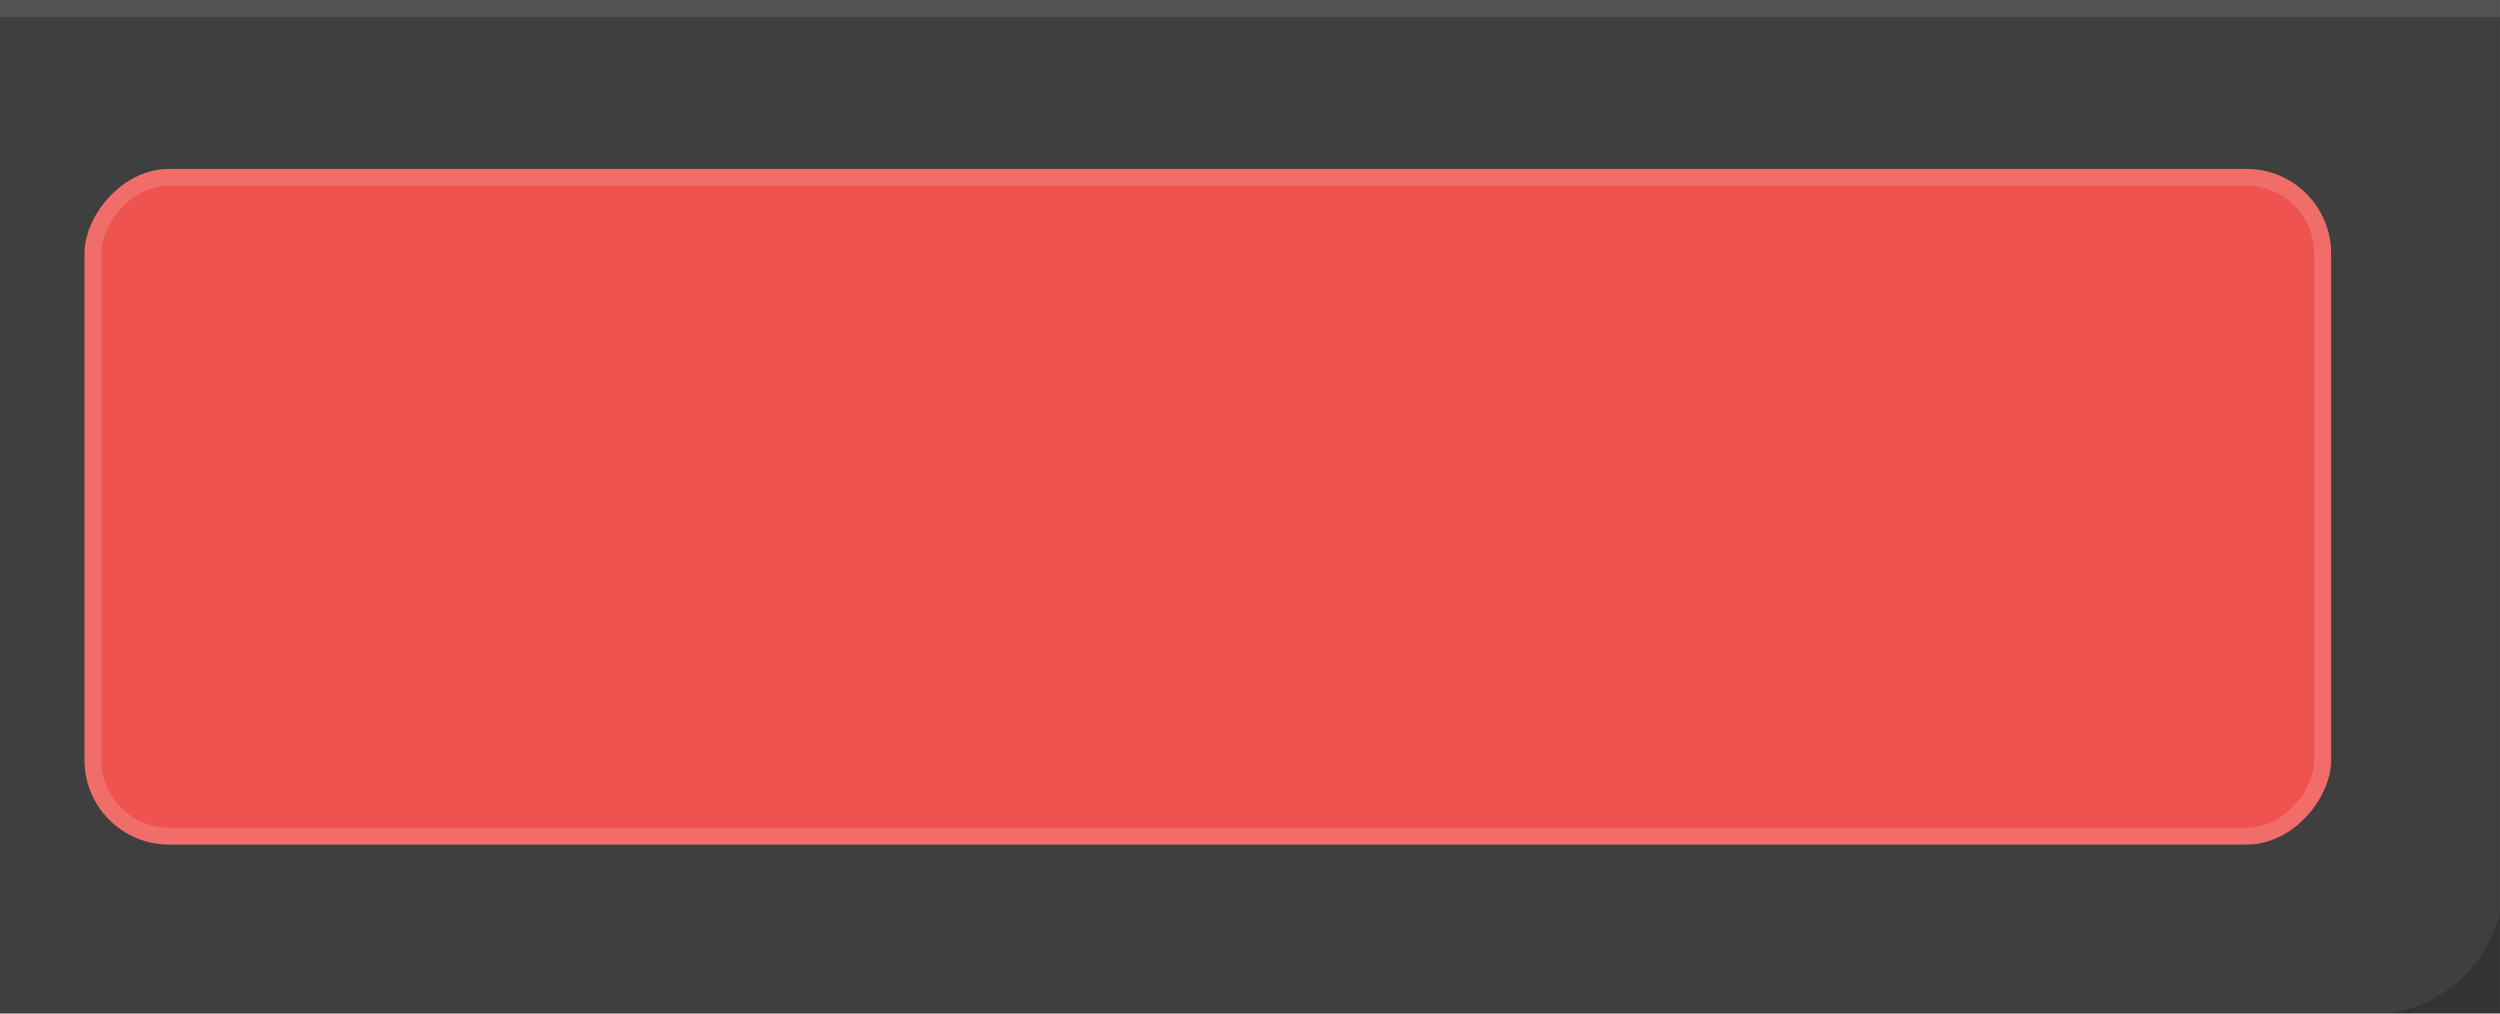
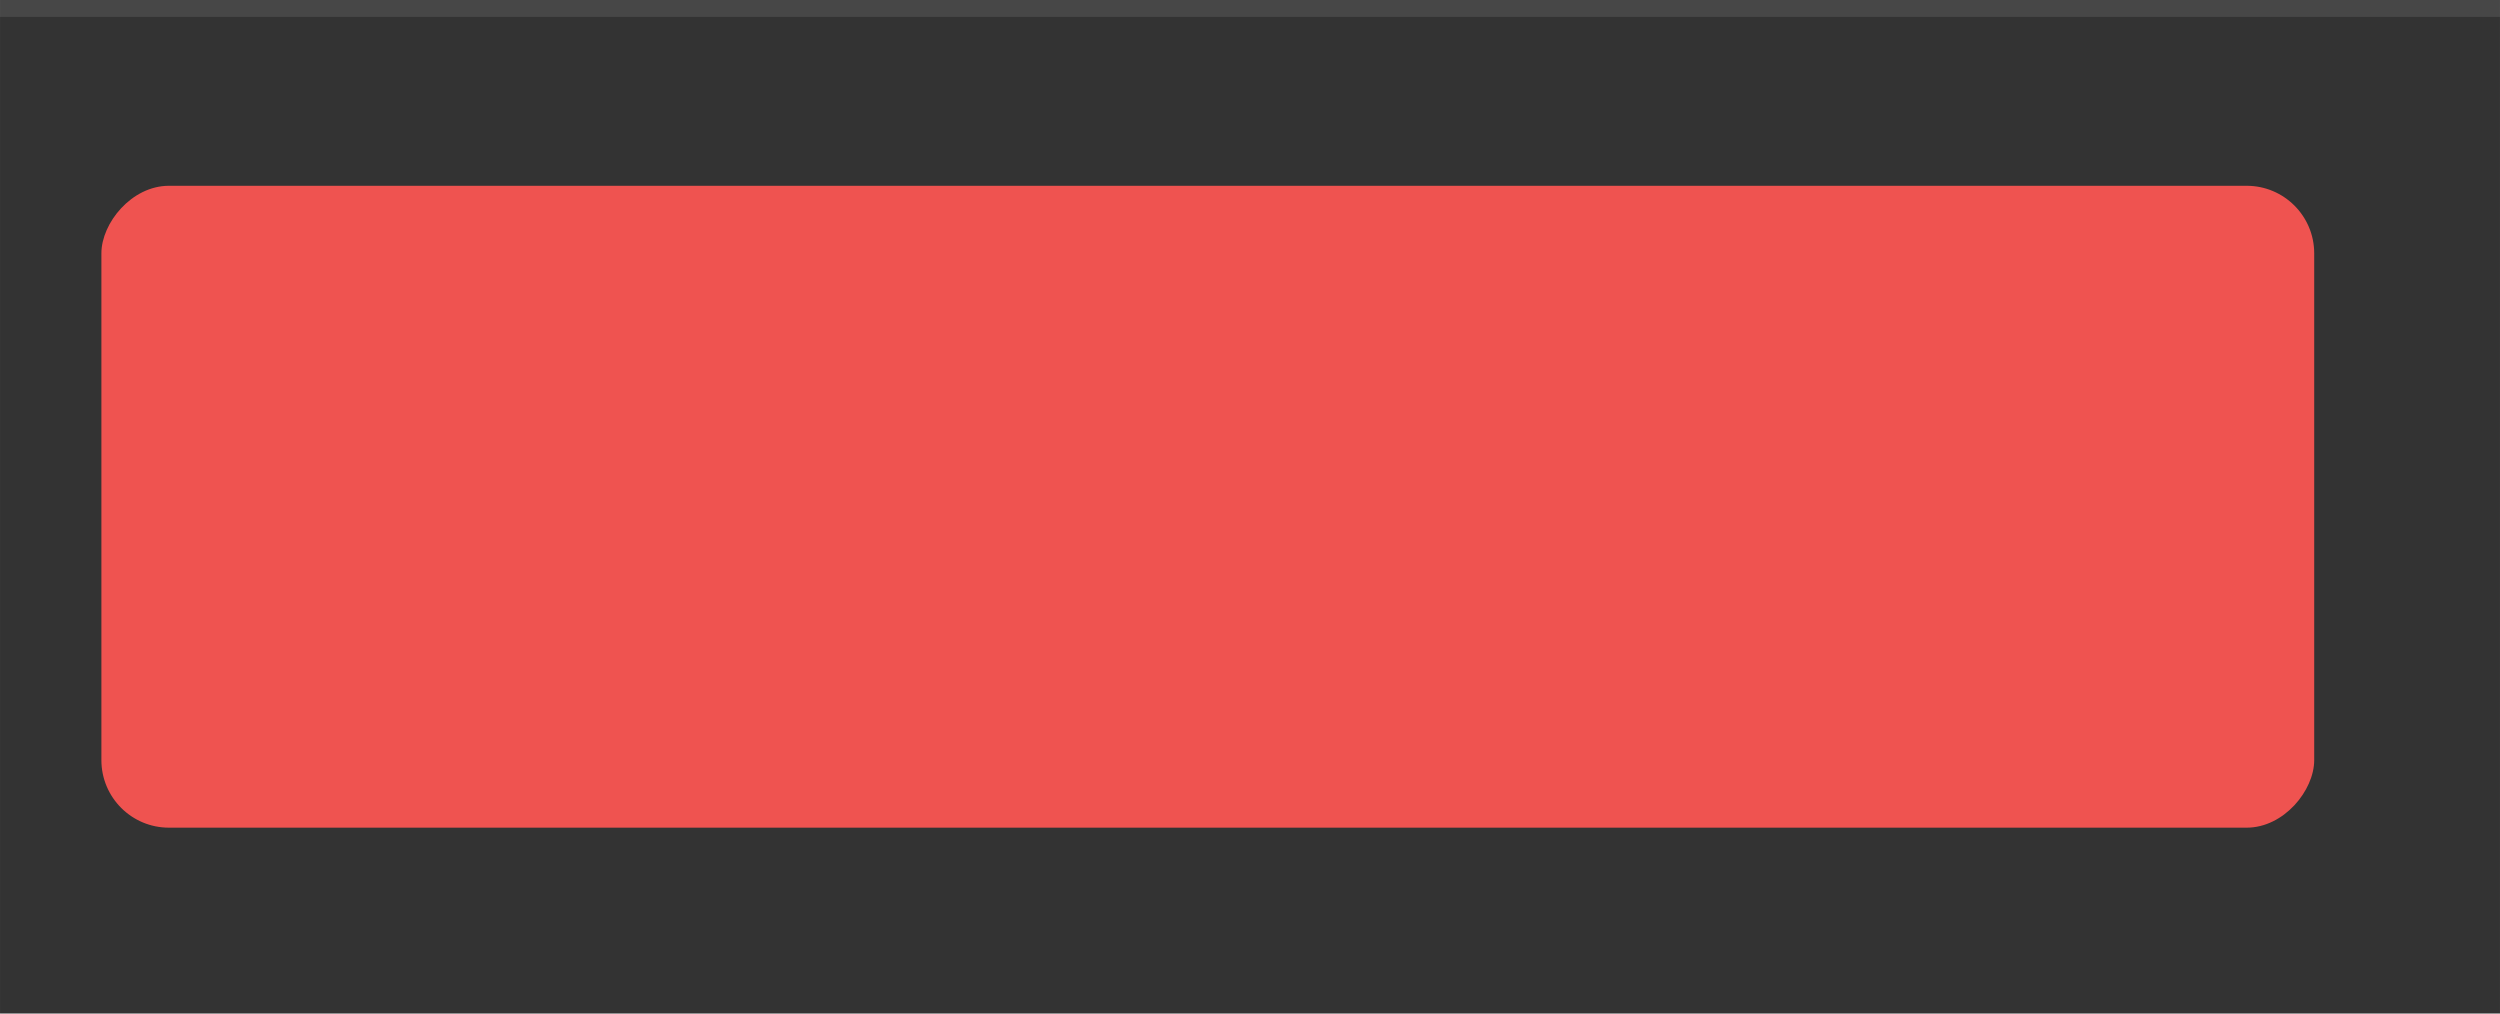
<svg xmlns="http://www.w3.org/2000/svg" xmlns:ns1="http://www.inkscape.org/namespaces/inkscape" xmlns:ns2="http://sodipodi.sourceforge.net/DTD/sodipodi-0.dtd" width="148" height="60" viewBox="0 0 39.158 15.875" version="1.1" id="svg5" ns1:version="1.1.1 (3bf5ae0d25, 2021-09-20, custom)" ns2:docname="modal-button-right.svg">
  <rect x="0" y="0" width="39.158" height="15.875" fill="#333333" stroke="none" />
  <ns2:namedview id="namedview7" pagecolor="#bfbfbf" bordercolor="#666666" borderopacity="1.0" ns1:pageshadow="2" ns1:pageopacity="0" ns1:pagecheckerboard="0" ns1:document-units="mm" showgrid="true" units="px" width="120px" ns1:zoom="11.313708" ns1:cx="-9.2807769" ns1:cy="25.411651" ns1:window-width="1476" ns1:window-height="881" ns1:window-x="444" ns1:window-y="153" ns1:window-maximized="0" ns1:current-layer="layer1" ns1:snap-bbox="true" ns1:bbox-nodes="true" ns1:snap-smooth-nodes="true" ns1:snap-bbox-edge-midpoints="true" showguides="true" ns1:guide-bbox="true">
    <ns1:grid type="xygrid" id="grid1045" />
  </ns2:namedview>
  <defs id="defs2">
    <clipPath clipPathUnits="userSpaceOnUse" id="clipPath1633">
-       <path id="path1635" style="opacity:0.95;fill:#ffffff;stroke-width:0.974;stroke-linecap:round;stroke-linejoin:round" d="m 0.23,-3.969 c -2.033,0 -3.67,1.637 -3.67,3.67 V 16.174 c 0,2.033 1.637,3.67 3.67,3.67 H 16.703 c 2.033,0 3.67,-1.637 3.67,-3.67 V -0.299 C 20.373,-2.332 18.736,-3.969 16.703,-3.969 Z M 3.708,1.058 h 9.518 c 1.175,0 2.12,0.946 2.12,2.12 v 9.518 c 0,1.175 -0.946,2.12 -2.12,2.12 H 3.708 C 2.533,14.817 1.587,13.871 1.587,12.696 V 3.179 c 0,-1.175 0.946,-2.12 2.12,-2.12 z" />
-     </clipPath>
+       </clipPath>
  </defs>
  <g ns1:label="图层 1" ns1:groupmode="layer" id="layer1">
-     <path id="rect3629" style="opacity:0.06;fill:#ffffff;fill-opacity:1;stroke:none;stroke-width:3.991;stroke-linecap:round;stroke-linejoin:round;stroke-miterlimit:4;stroke-dasharray:none;stroke-opacity:0.988;paint-order:stroke markers fill" d="M 0 0 L 0 45 L 0 52 L 0 60 L 8 60 L 16 60 L 140 60 C 144.432 60 148 56.432 148 52 L 148 0 L 0 0 z " transform="scale(0.265)" />
    <rect style="opacity:0.1;fill:#ffffff;fill-opacity:1;stroke:none;stroke-width:0.576;stroke-linecap:round;stroke-linejoin:round;stroke-miterlimit:4;stroke-dasharray:none;stroke-opacity:0.988;paint-order:stroke markers fill" id="rect2759" width="39.158" height="0.265" x="-39.158" y="1.0154419e-07" rx="0" ry="0" transform="scale(-1,1)" />
-     <rect style="fill:#f16d6a;fill-opacity:1;stroke:none;stroke-width:0.479;stroke-linecap:round;stroke-linejoin:round;paint-order:stroke fill markers" id="rect1110" width="35.19" height="10.583" x="-36.513" y="2.646" rx="1.323" ry="1.323" transform="scale(-1,1)" />
    <rect style="fill:#ef5350;fill-opacity:1;stroke:none;stroke-width:0.46;stroke-linecap:round;stroke-linejoin:round;paint-order:stroke fill markers" id="rect2236" width="34.66" height="10.054" x="-36.248" y="2.91" rx="1.058" ry="1.058" transform="scale(-1,1)" />
  </g>
</svg>